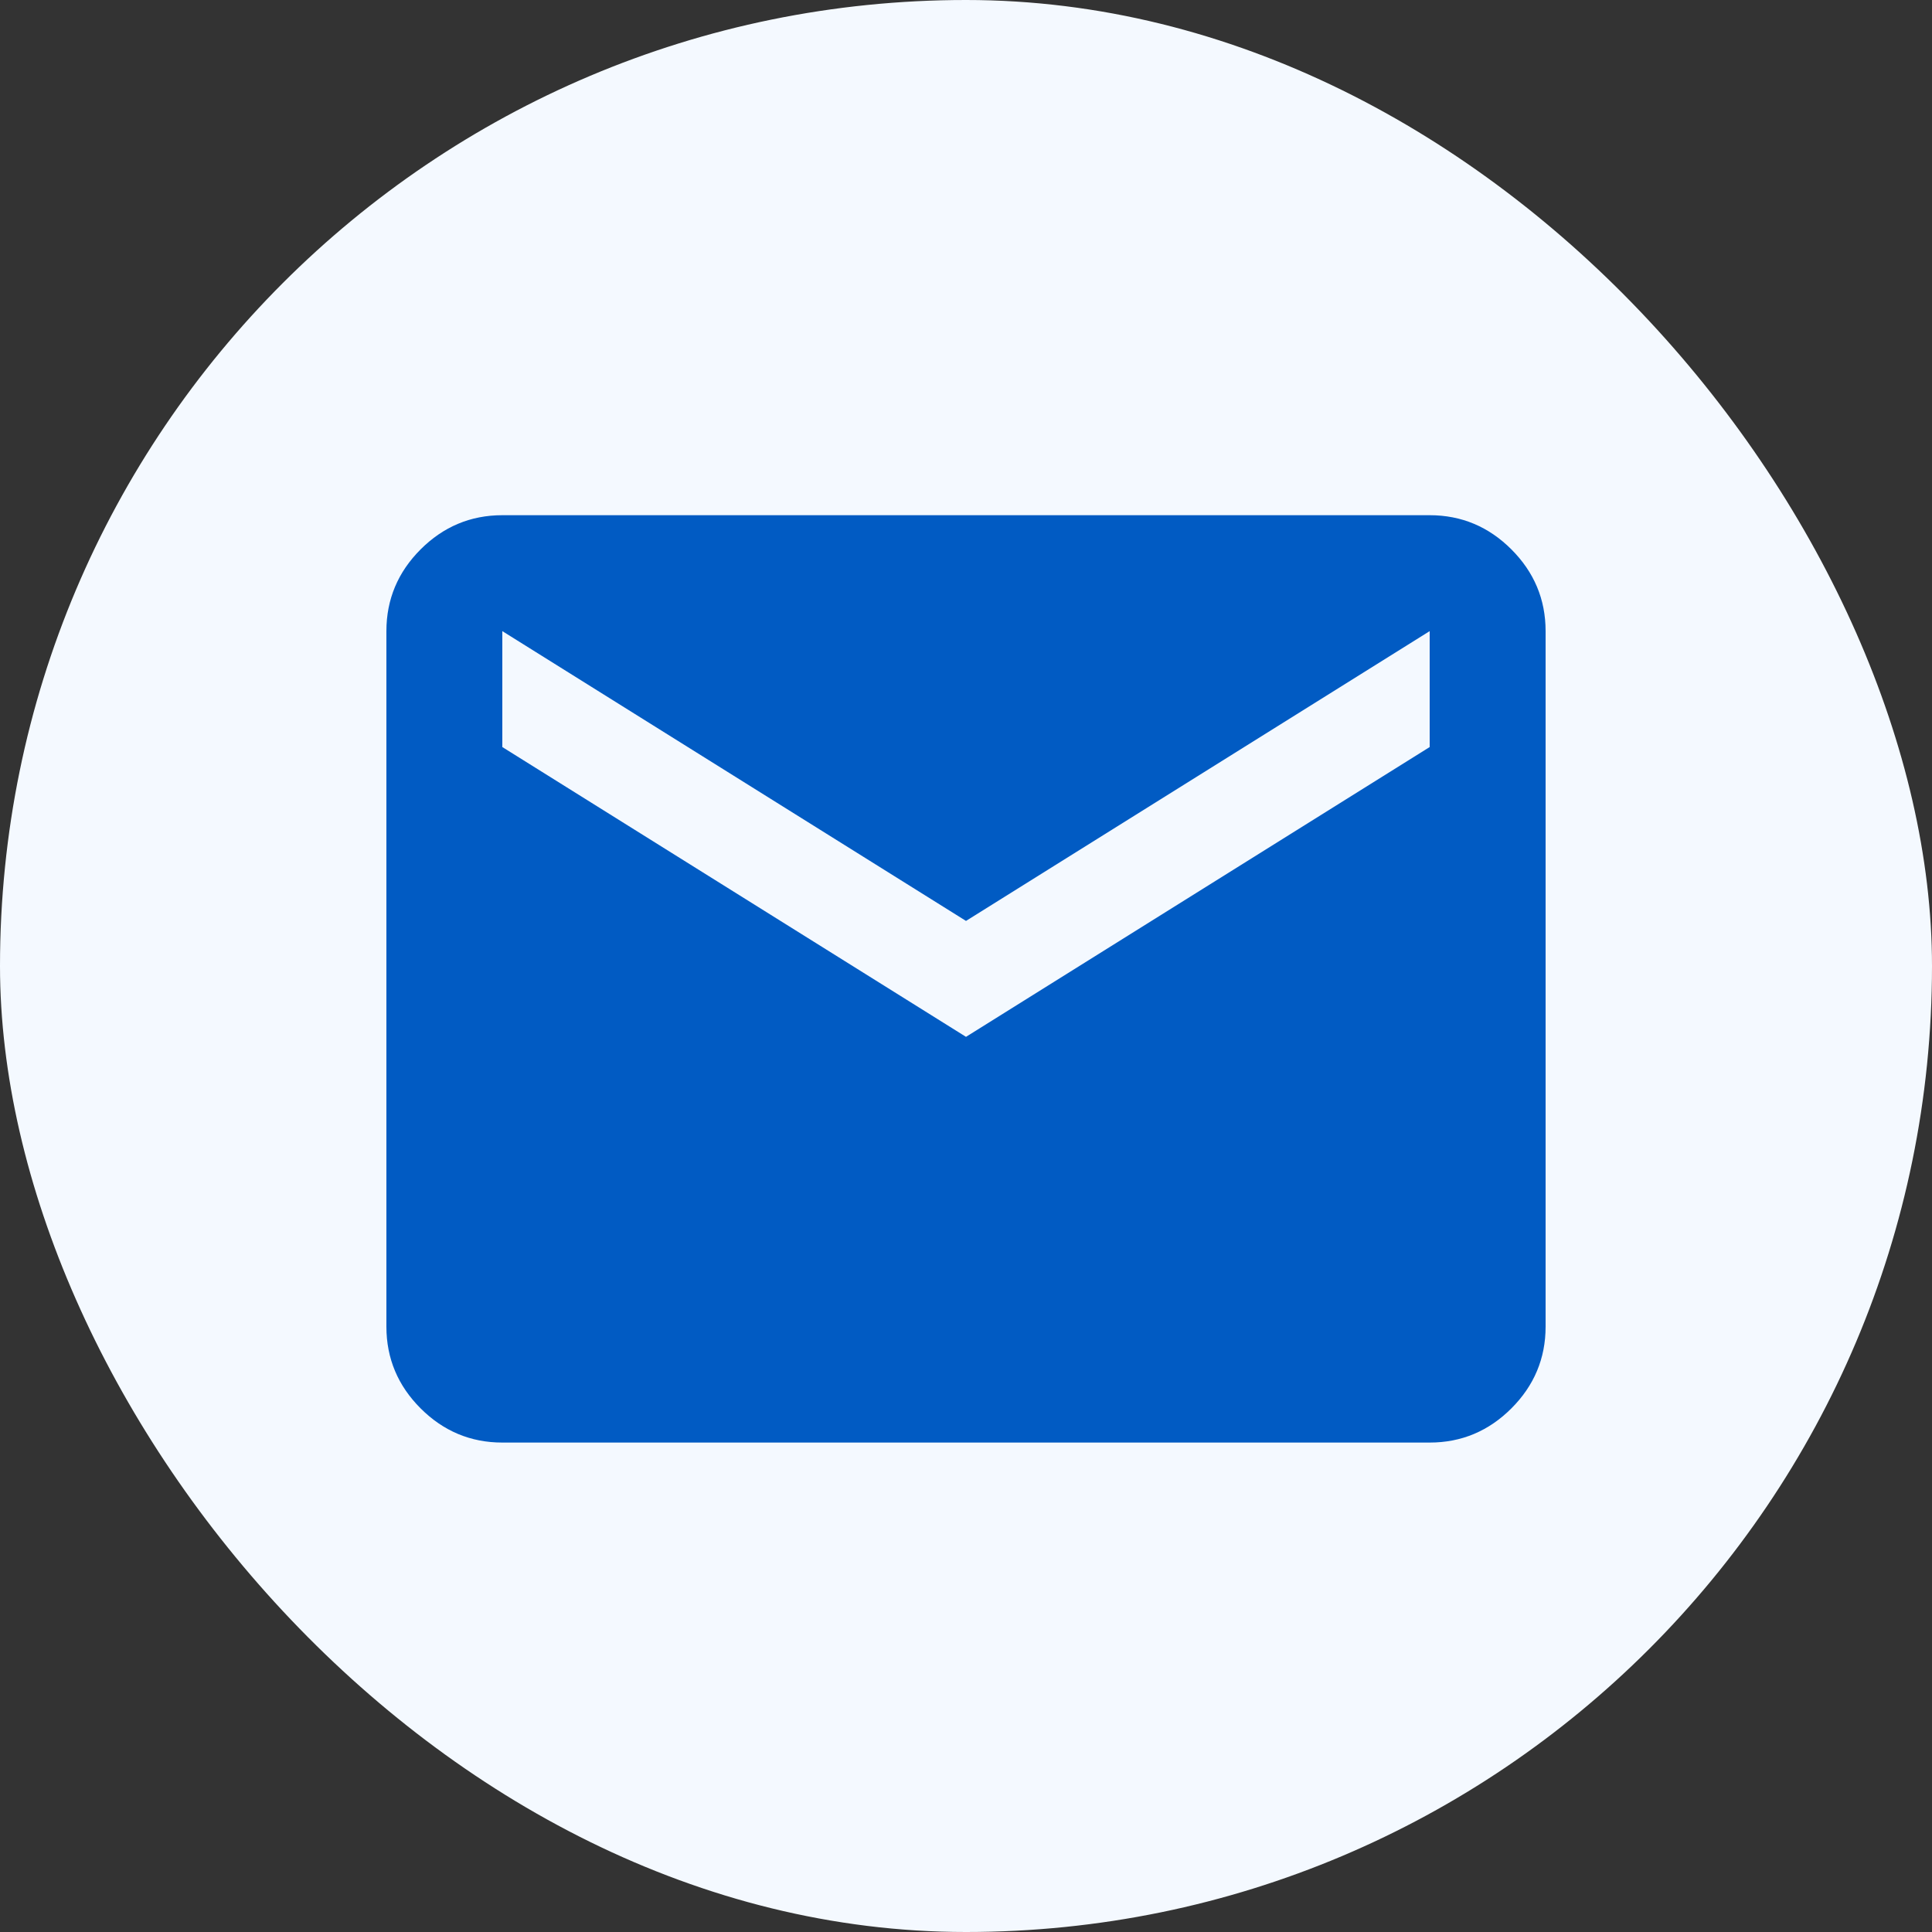
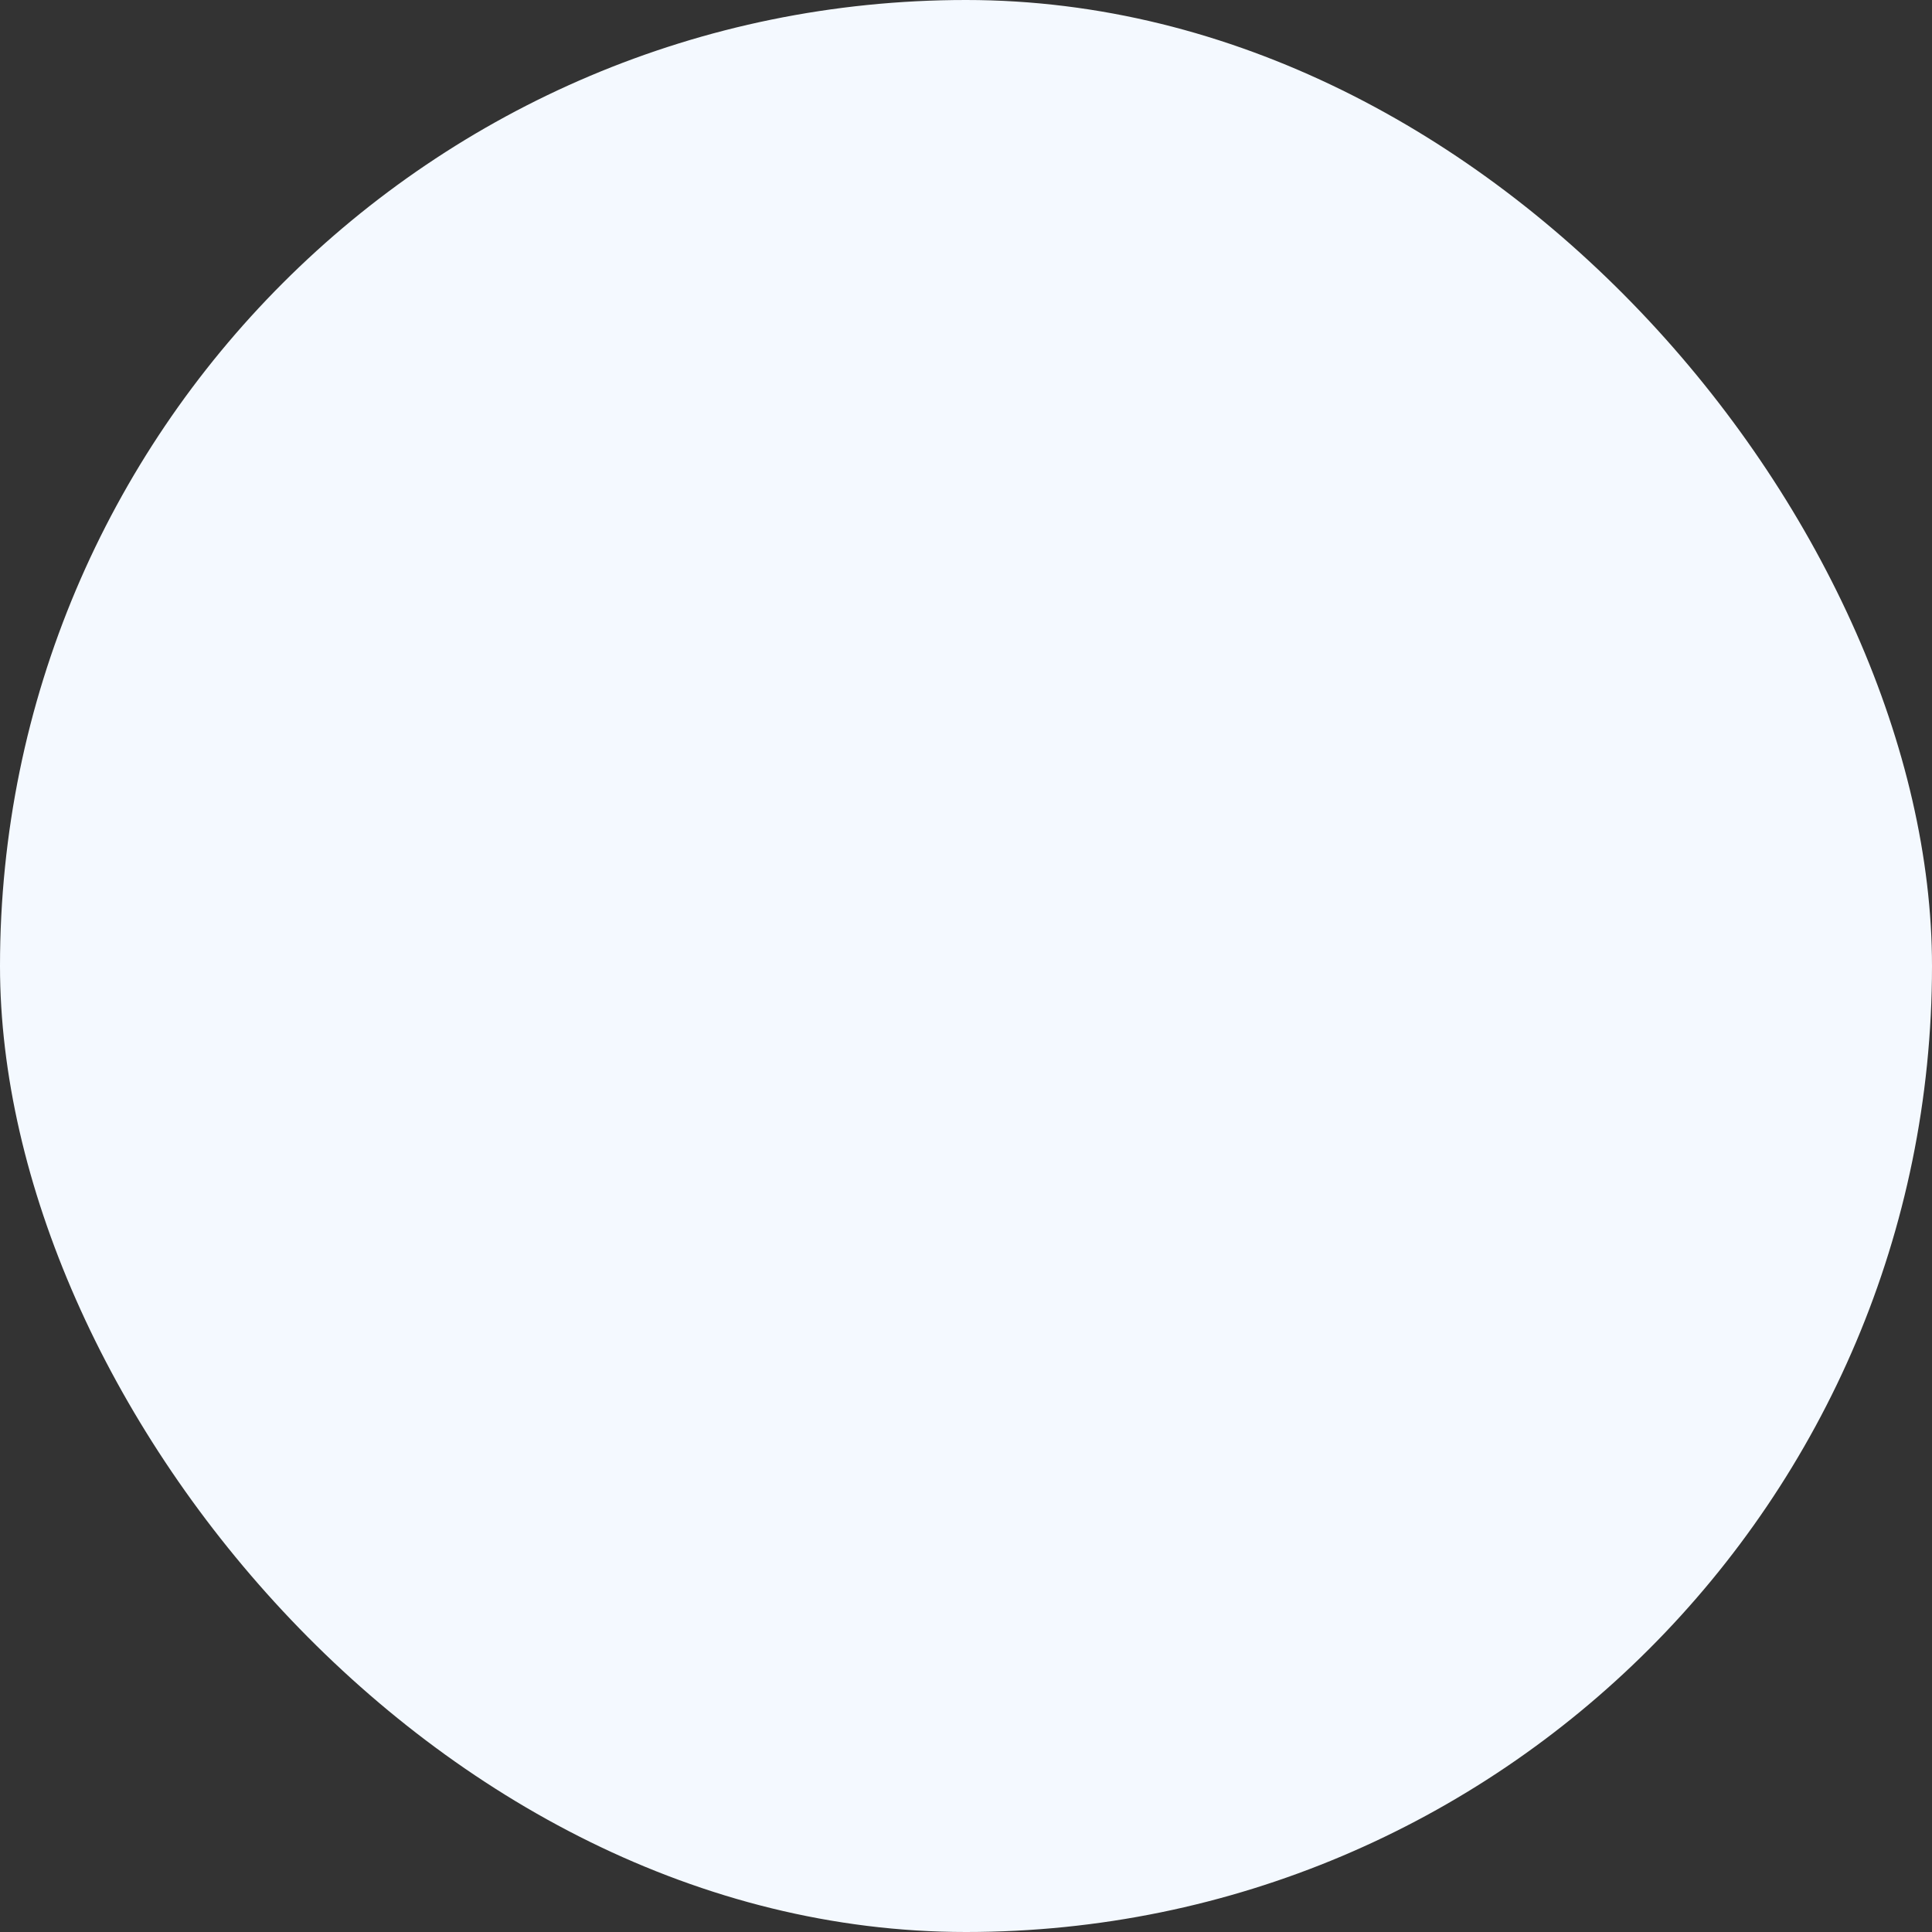
<svg xmlns="http://www.w3.org/2000/svg" width="30" height="30" viewBox="0 0 30 30" fill="none">
  <rect x="0" y="0" width="30" height="30" fill="#333333" stroke="none" />
  <rect width="30" height="30" rx="15" fill="#F4F9FF" />
-   <path d="M7.8 22.4C7.305 22.4 6.882 22.22 6.531 21.869C6.18 21.518 6 21.095 6 20.6V9.8C6 9.305 6.18 8.882 6.531 8.531C6.882 8.18 7.305 8 7.8 8H22.2C22.695 8 23.118 8.18 23.469 8.531C23.82 8.882 24 9.305 24 9.8V20.6C24 21.095 23.82 21.518 23.469 21.869C23.118 22.22 22.695 22.4 22.2 22.4H7.8ZM15 16.1L22.2 11.6V9.8L15 14.3L7.8 9.8V11.6L15 16.1Z" fill="#015BC3" />
</svg>